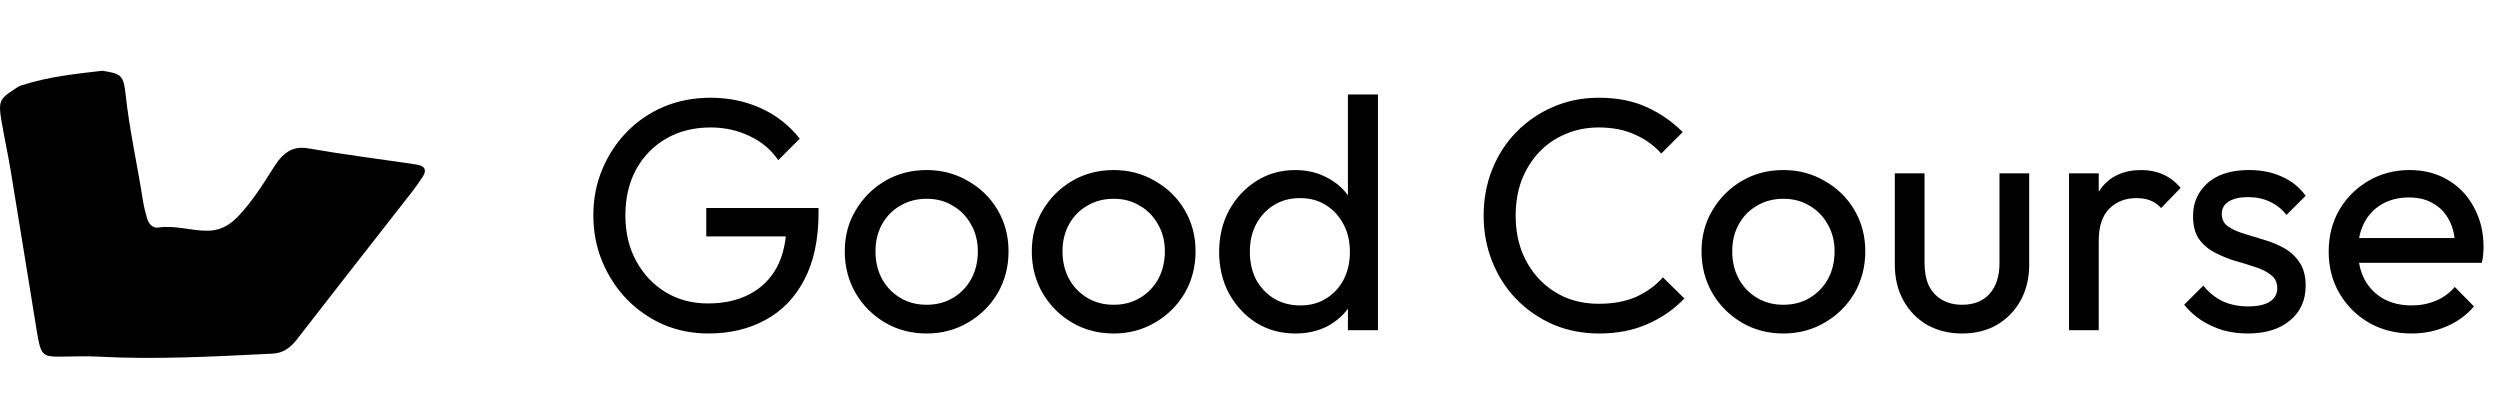
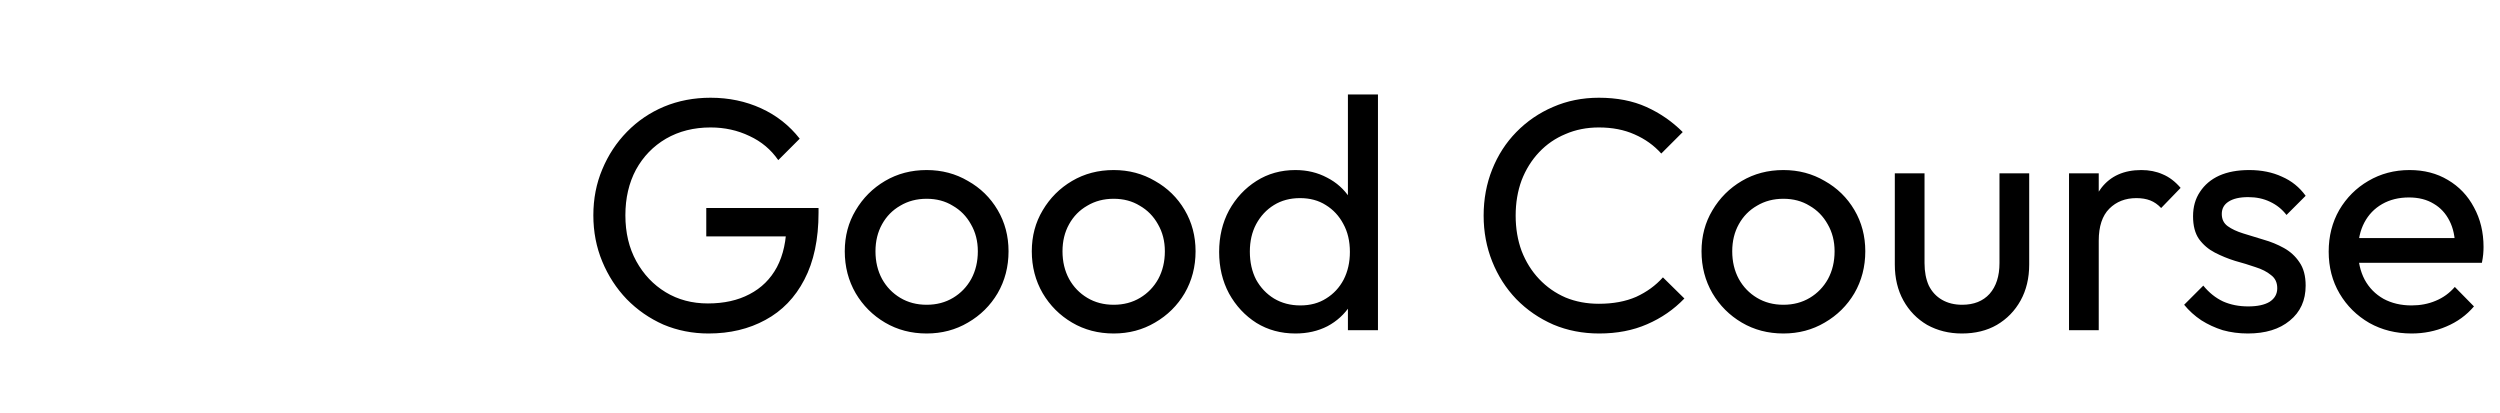
<svg xmlns="http://www.w3.org/2000/svg" width="212" height="35" viewBox="0 0 212 35" fill="none">
  <path d="M60.088 28.28C58.725 28.28 57.447 28.028 56.252 27.524C55.076 27.001 54.04 26.283 53.144 25.368C52.267 24.453 51.576 23.389 51.072 22.176C50.568 20.963 50.316 19.656 50.316 18.256C50.316 16.856 50.568 15.559 51.072 14.364C51.576 13.151 52.276 12.087 53.172 11.172C54.068 10.257 55.113 9.548 56.308 9.044C57.521 8.54 58.837 8.288 60.256 8.288C61.805 8.288 63.233 8.587 64.54 9.184C65.847 9.781 66.939 10.64 67.816 11.76L65.996 13.58C65.38 12.684 64.568 12.003 63.56 11.536C62.552 11.051 61.451 10.808 60.256 10.808C58.837 10.808 57.577 11.125 56.476 11.76C55.393 12.395 54.544 13.272 53.928 14.392C53.331 15.512 53.032 16.8 53.032 18.256C53.032 19.731 53.34 21.028 53.956 22.148C54.572 23.268 55.403 24.145 56.448 24.78C57.493 25.415 58.688 25.732 60.032 25.732C61.395 25.732 62.571 25.471 63.56 24.948C64.568 24.425 65.343 23.66 65.884 22.652C66.425 21.625 66.696 20.375 66.696 18.9L68.292 20.048H59.892V17.64H69.412V18.032C69.412 20.291 69.011 22.185 68.208 23.716C67.424 25.228 66.323 26.367 64.904 27.132C63.504 27.897 61.899 28.28 60.088 28.28ZM78.58 28.28C77.274 28.28 76.098 27.972 75.052 27.356C74.007 26.74 73.176 25.909 72.56 24.864C71.944 23.8 71.636 22.615 71.636 21.308C71.636 20.02 71.944 18.863 72.56 17.836C73.176 16.791 74.007 15.96 75.052 15.344C76.098 14.728 77.274 14.42 78.58 14.42C79.868 14.42 81.035 14.728 82.08 15.344C83.144 15.941 83.984 16.763 84.6 17.808C85.216 18.853 85.524 20.02 85.524 21.308C85.524 22.615 85.216 23.8 84.6 24.864C83.984 25.909 83.144 26.74 82.08 27.356C81.035 27.972 79.868 28.28 78.58 28.28ZM78.58 25.844C79.42 25.844 80.167 25.648 80.82 25.256C81.474 24.864 81.987 24.332 82.36 23.66C82.734 22.969 82.92 22.185 82.92 21.308C82.92 20.449 82.724 19.684 82.332 19.012C81.959 18.34 81.446 17.817 80.792 17.444C80.158 17.052 79.42 16.856 78.58 16.856C77.74 16.856 76.994 17.052 76.34 17.444C75.687 17.817 75.174 18.34 74.8 19.012C74.427 19.684 74.24 20.449 74.24 21.308C74.24 22.185 74.427 22.969 74.8 23.66C75.174 24.332 75.687 24.864 76.34 25.256C76.994 25.648 77.74 25.844 78.58 25.844ZM94.44 28.28C93.133 28.28 91.957 27.972 90.912 27.356C89.866 26.74 89.036 25.909 88.42 24.864C87.804 23.8 87.496 22.615 87.496 21.308C87.496 20.02 87.804 18.863 88.42 17.836C89.036 16.791 89.866 15.96 90.912 15.344C91.957 14.728 93.133 14.42 94.44 14.42C95.728 14.42 96.894 14.728 97.94 15.344C99.004 15.941 99.844 16.763 100.46 17.808C101.076 18.853 101.384 20.02 101.384 21.308C101.384 22.615 101.076 23.8 100.46 24.864C99.844 25.909 99.004 26.74 97.94 27.356C96.894 27.972 95.728 28.28 94.44 28.28ZM94.44 25.844C95.28 25.844 96.026 25.648 96.68 25.256C97.333 24.864 97.846 24.332 98.22 23.66C98.593 22.969 98.78 22.185 98.78 21.308C98.78 20.449 98.584 19.684 98.192 19.012C97.818 18.34 97.305 17.817 96.652 17.444C96.017 17.052 95.28 16.856 94.44 16.856C93.6 16.856 92.853 17.052 92.2 17.444C91.546 17.817 91.033 18.34 90.66 19.012C90.286 19.684 90.1 20.449 90.1 21.308C90.1 22.185 90.286 22.969 90.66 23.66C91.033 24.332 91.546 24.864 92.2 25.256C92.853 25.648 93.6 25.844 94.44 25.844ZM109.851 28.28C108.619 28.28 107.518 27.981 106.547 27.384C105.576 26.768 104.802 25.937 104.223 24.892C103.663 23.847 103.383 22.671 103.383 21.364C103.383 20.057 103.663 18.881 104.223 17.836C104.802 16.791 105.576 15.96 106.547 15.344C107.518 14.728 108.619 14.42 109.851 14.42C110.84 14.42 111.736 14.635 112.539 15.064C113.342 15.475 113.986 16.053 114.471 16.8C114.975 17.528 115.255 18.377 115.311 19.348V23.352C115.255 24.304 114.984 25.153 114.499 25.9C114.014 26.647 113.37 27.235 112.567 27.664C111.764 28.075 110.859 28.28 109.851 28.28ZM110.271 25.9C111.111 25.9 111.839 25.704 112.455 25.312C113.09 24.92 113.584 24.388 113.939 23.716C114.294 23.025 114.471 22.241 114.471 21.364C114.471 20.449 114.284 19.656 113.911 18.984C113.556 18.312 113.062 17.78 112.427 17.388C111.811 16.996 111.083 16.8 110.243 16.8C109.403 16.8 108.666 16.996 108.031 17.388C107.396 17.78 106.892 18.321 106.519 19.012C106.164 19.684 105.987 20.459 105.987 21.336C105.987 22.232 106.164 23.025 106.519 23.716C106.892 24.388 107.396 24.92 108.031 25.312C108.684 25.704 109.431 25.9 110.271 25.9ZM116.851 28H114.303V24.416L114.779 21.168L114.303 17.948V8.008H116.851V28ZM135.612 28.28C134.212 28.28 132.915 28.028 131.72 27.524C130.525 27.001 129.48 26.283 128.584 25.368C127.707 24.453 127.025 23.389 126.54 22.176C126.055 20.963 125.812 19.665 125.812 18.284C125.812 16.884 126.055 15.577 126.54 14.364C127.025 13.151 127.707 12.096 128.584 11.2C129.48 10.285 130.516 9.576 131.692 9.072C132.887 8.549 134.184 8.288 135.584 8.288C137.115 8.288 138.459 8.549 139.616 9.072C140.773 9.595 141.8 10.304 142.696 11.2L140.876 13.02C140.26 12.329 139.504 11.788 138.608 11.396C137.731 11.004 136.723 10.808 135.584 10.808C134.557 10.808 133.615 10.995 132.756 11.368C131.897 11.723 131.151 12.236 130.516 12.908C129.881 13.58 129.387 14.373 129.032 15.288C128.696 16.203 128.528 17.201 128.528 18.284C128.528 19.367 128.696 20.365 129.032 21.28C129.387 22.195 129.881 22.988 130.516 23.66C131.151 24.332 131.897 24.855 132.756 25.228C133.615 25.583 134.557 25.76 135.584 25.76C136.797 25.76 137.852 25.564 138.748 25.172C139.644 24.761 140.4 24.211 141.016 23.52L142.836 25.312C141.94 26.245 140.885 26.973 139.672 27.496C138.477 28.019 137.124 28.28 135.612 28.28ZM151.233 28.28C149.926 28.28 148.75 27.972 147.705 27.356C146.659 26.74 145.829 25.909 145.213 24.864C144.597 23.8 144.289 22.615 144.289 21.308C144.289 20.02 144.597 18.863 145.213 17.836C145.829 16.791 146.659 15.96 147.705 15.344C148.75 14.728 149.926 14.42 151.233 14.42C152.521 14.42 153.687 14.728 154.733 15.344C155.797 15.941 156.637 16.763 157.253 17.808C157.869 18.853 158.177 20.02 158.177 21.308C158.177 22.615 157.869 23.8 157.253 24.864C156.637 25.909 155.797 26.74 154.733 27.356C153.687 27.972 152.521 28.28 151.233 28.28ZM151.233 25.844C152.073 25.844 152.819 25.648 153.473 25.256C154.126 24.864 154.639 24.332 155.013 23.66C155.386 22.969 155.573 22.185 155.573 21.308C155.573 20.449 155.377 19.684 154.985 19.012C154.611 18.34 154.098 17.817 153.445 17.444C152.81 17.052 152.073 16.856 151.233 16.856C150.393 16.856 149.646 17.052 148.993 17.444C148.339 17.817 147.826 18.34 147.453 19.012C147.079 19.684 146.893 20.449 146.893 21.308C146.893 22.185 147.079 22.969 147.453 23.66C147.826 24.332 148.339 24.864 148.993 25.256C149.646 25.648 150.393 25.844 151.233 25.844ZM166.364 28.28C165.281 28.28 164.301 28.037 163.424 27.552C162.565 27.048 161.893 26.357 161.408 25.48C160.923 24.603 160.68 23.585 160.68 22.428V14.7H163.2V22.316C163.2 23.044 163.321 23.679 163.564 24.22C163.825 24.743 164.199 25.144 164.684 25.424C165.169 25.704 165.739 25.844 166.392 25.844C167.381 25.844 168.156 25.536 168.716 24.92C169.276 24.285 169.556 23.417 169.556 22.316V14.7H172.076V22.428C172.076 23.585 171.833 24.603 171.348 25.48C170.863 26.357 170.191 27.048 169.332 27.552C168.492 28.037 167.503 28.28 166.364 28.28ZM175.453 28V14.7H177.973V28H175.453ZM177.973 20.412L177.021 19.992C177.021 18.293 177.413 16.94 178.197 15.932C178.981 14.924 180.111 14.42 181.585 14.42C182.257 14.42 182.864 14.541 183.405 14.784C183.947 15.008 184.451 15.391 184.917 15.932L183.265 17.64C182.985 17.341 182.677 17.127 182.341 16.996C182.005 16.865 181.613 16.8 181.165 16.8C180.232 16.8 179.467 17.099 178.869 17.696C178.272 18.293 177.973 19.199 177.973 20.412ZM190.619 28.28C189.872 28.28 189.163 28.187 188.491 28C187.838 27.795 187.231 27.515 186.671 27.16C186.111 26.787 185.626 26.348 185.215 25.844L186.839 24.22C187.324 24.817 187.884 25.265 188.519 25.564C189.154 25.844 189.863 25.984 190.647 25.984C191.431 25.984 192.038 25.853 192.467 25.592C192.896 25.312 193.111 24.929 193.111 24.444C193.111 23.959 192.934 23.585 192.579 23.324C192.243 23.044 191.804 22.82 191.263 22.652C190.722 22.465 190.143 22.288 189.527 22.12C188.93 21.933 188.36 21.7 187.819 21.42C187.278 21.14 186.83 20.757 186.475 20.272C186.139 19.787 185.971 19.143 185.971 18.34C185.971 17.537 186.167 16.847 186.559 16.268C186.951 15.671 187.492 15.213 188.183 14.896C188.892 14.579 189.742 14.42 190.731 14.42C191.776 14.42 192.7 14.607 193.503 14.98C194.324 15.335 194.996 15.876 195.519 16.604L193.895 18.228C193.522 17.743 193.055 17.369 192.495 17.108C191.954 16.847 191.338 16.716 190.647 16.716C189.919 16.716 189.359 16.847 188.967 17.108C188.594 17.351 188.407 17.696 188.407 18.144C188.407 18.592 188.575 18.937 188.911 19.18C189.247 19.423 189.686 19.628 190.227 19.796C190.787 19.964 191.366 20.141 191.963 20.328C192.56 20.496 193.13 20.729 193.671 21.028C194.212 21.327 194.651 21.728 194.987 22.232C195.342 22.736 195.519 23.399 195.519 24.22C195.519 25.471 195.071 26.46 194.175 27.188C193.298 27.916 192.112 28.28 190.619 28.28ZM204.5 28.28C203.175 28.28 201.98 27.981 200.916 27.384C199.852 26.768 199.012 25.937 198.396 24.892C197.78 23.847 197.472 22.661 197.472 21.336C197.472 20.029 197.771 18.853 198.368 17.808C198.984 16.763 199.806 15.941 200.832 15.344C201.878 14.728 203.044 14.42 204.332 14.42C205.564 14.42 206.647 14.7 207.58 15.26C208.532 15.82 209.27 16.595 209.792 17.584C210.334 18.573 210.604 19.693 210.604 20.944C210.604 21.131 210.595 21.336 210.576 21.56C210.558 21.765 210.52 22.008 210.464 22.288H199.236V20.188H209.12L208.196 21C208.196 20.104 208.038 19.348 207.72 18.732C207.403 18.097 206.955 17.612 206.376 17.276C205.798 16.921 205.098 16.744 204.276 16.744C203.418 16.744 202.662 16.931 202.008 17.304C201.355 17.677 200.851 18.2 200.496 18.872C200.142 19.544 199.964 20.337 199.964 21.252C199.964 22.185 200.151 23.007 200.524 23.716C200.898 24.407 201.43 24.948 202.12 25.34C202.811 25.713 203.604 25.9 204.5 25.9C205.247 25.9 205.928 25.769 206.544 25.508C207.179 25.247 207.72 24.855 208.168 24.332L209.792 25.984C209.158 26.731 208.374 27.3 207.44 27.692C206.526 28.084 205.546 28.28 204.5 28.28Z" fill="black" />
-   <path d="M8.69 6C10.303 6.257 10.475 6.382 10.656 8.047C10.984 11.073 11.648 13.971 12.109 16.945C12.19 17.471 12.319 17.98 12.46 18.479C12.617 19.024 12.964 19.365 13.424 19.296C14.865 19.081 16.225 19.587 17.646 19.565C18.606 19.552 19.398 19.165 20.165 18.376C21.369 17.131 22.319 15.594 23.278 14.09C24.093 12.812 24.945 12.37 26.157 12.584C29.076 13.093 32.018 13.465 34.95 13.895C35.183 13.928 35.417 13.966 35.642 14.034C36.061 14.17 36.155 14.51 35.861 14.968C35.55 15.452 35.213 15.915 34.865 16.364C31.628 20.511 28.376 24.644 25.153 28.81C24.551 29.589 23.915 29.948 23.101 29.989C18.176 30.23 13.249 30.507 8.349 30.243C7.316 30.184 6.272 30.229 5.232 30.242C3.582 30.264 3.458 30.151 3.116 28.054C2.377 23.513 1.65 18.966 0.9 14.431C0.659 12.977 0.34 11.555 0.099 10.1C-0.14 8.658 0.004 8.355 1.095 7.655C1.313 7.518 1.528 7.337 1.757 7.259C4.193 6.464 6.651 6.241 8.69 6Z" fill="black" />
</svg>